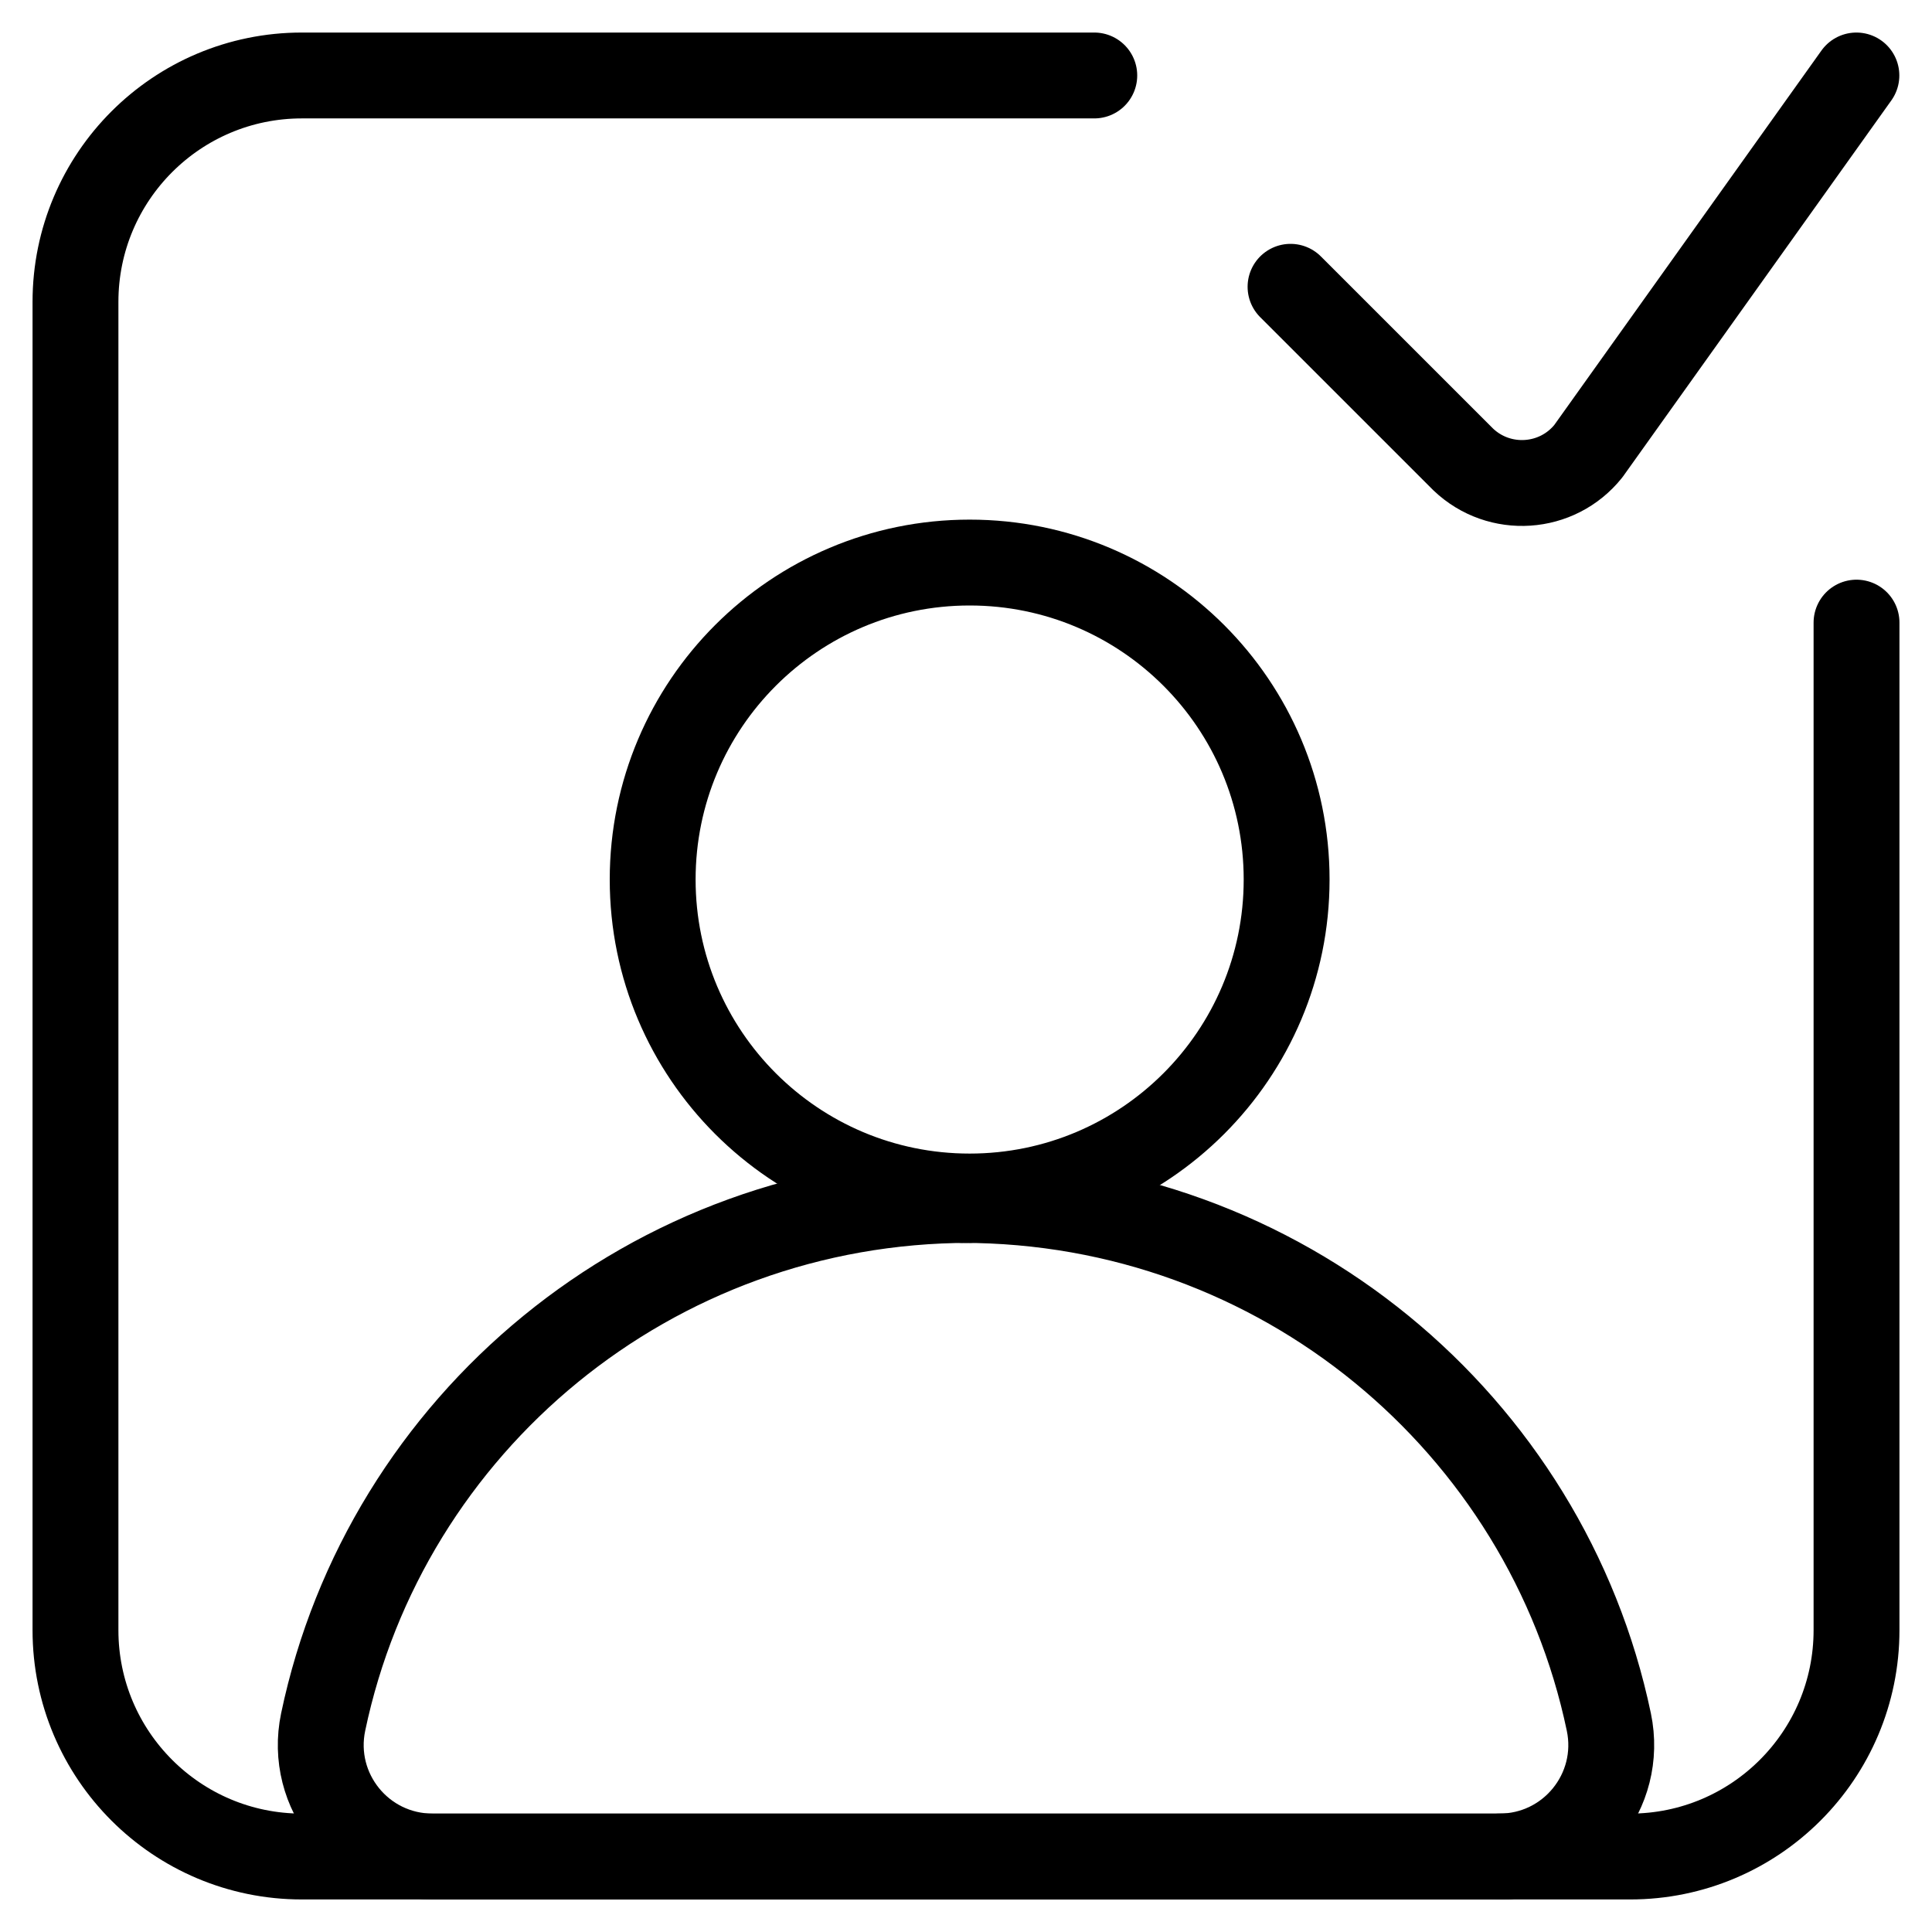
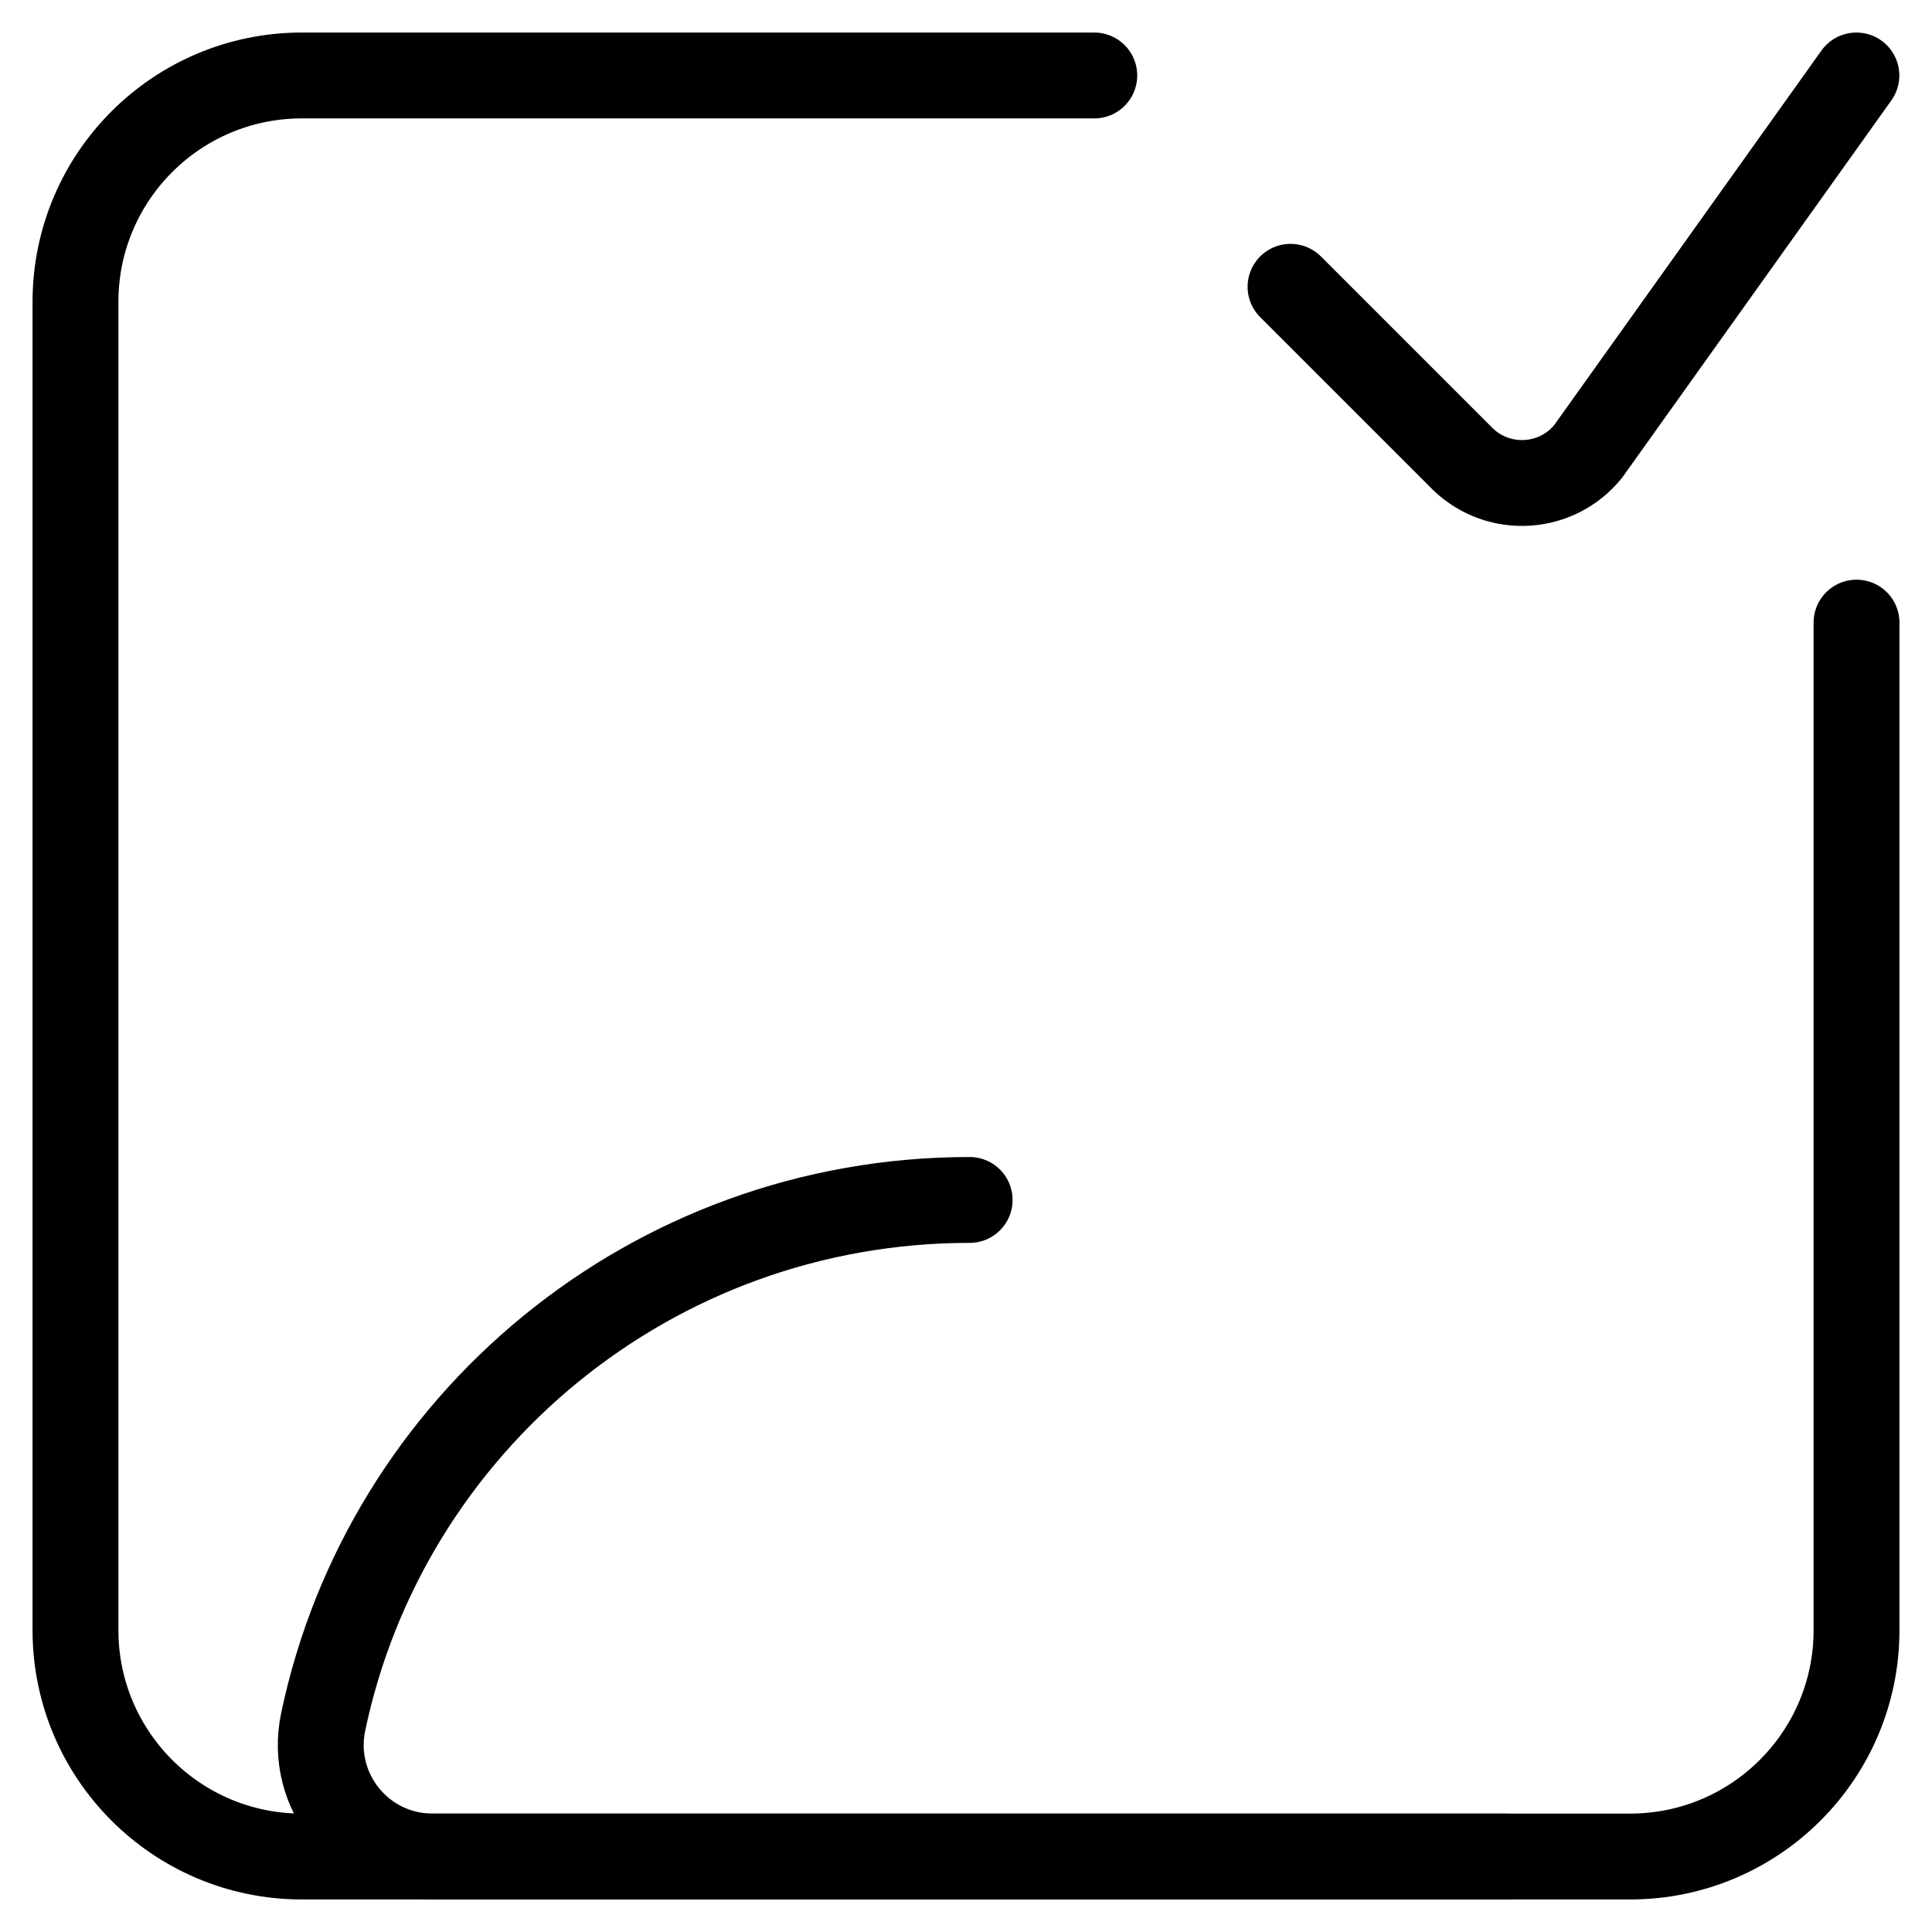
<svg xmlns="http://www.w3.org/2000/svg" width="45" height="45" viewBox="0 0 45 45" fill="none">
  <g clip-path="url(#clip0_682_145)">
    <mask id="mask0_682_145" style="mask-type:luminance" maskUnits="userSpaceOnUse" x="0" y="0" width="45" height="45">
      <path d="M45 0H0V45H45V0Z" fill="white" />
    </mask>
    <g mask="url(#mask0_682_145)">
      <mask id="mask1_682_145" style="mask-type:luminance" maskUnits="userSpaceOnUse" x="0" y="0" width="45" height="45">
        <path d="M0 3.8147e-06H45V45H0V3.8147e-06Z" fill="white" />
      </mask>
      <g mask="url(#mask1_682_145)">
        <path d="M25.488 1.758H7.031C4.119 1.758 1.758 4.119 1.758 7.031V37.969C1.758 40.881 4.119 43.242 7.031 43.242H37.969C40.881 43.242 43.242 40.881 43.242 37.969V14.502" stroke="black" stroke-width="2" stroke-miterlimit="10" stroke-linecap="round" />
-         <path d="M15.202 20.486C15.202 16.408 18.507 13.103 22.585 13.103C26.662 13.103 29.968 16.408 29.968 20.486C29.968 24.563 26.662 27.869 22.585 27.869C18.507 27.869 15.202 24.563 15.202 20.486Z" stroke="black" stroke-width="2" stroke-miterlimit="10" stroke-linecap="round" stroke-linejoin="round" />
        <path d="M35.093 43.242H10.077C8.418 43.242 7.189 41.724 7.527 40.109C8.981 33.166 15.17 27.949 22.585 27.949" stroke="black" stroke-width="2" stroke-miterlimit="10" stroke-linecap="round" stroke-linejoin="round" />
-         <path d="M34.923 43.242C36.582 43.242 37.811 41.724 37.473 40.109C36.019 33.166 29.83 27.949 22.415 27.949" stroke="black" stroke-width="2" stroke-miterlimit="10" stroke-linecap="round" stroke-linejoin="round" />
        <path d="M30.059 6.68L34.084 10.704C34.924 11.503 36.269 11.414 36.995 10.509L43.239 1.758" stroke="black" stroke-width="2" stroke-miterlimit="10" stroke-linecap="round" stroke-linejoin="round" />
      </g>
    </g>
  </g>
  <defs>
    <clipPath id="clip0_682_145">
      <rect width="45" height="45" fill="white" />
    </clipPath>
  </defs>
</svg>